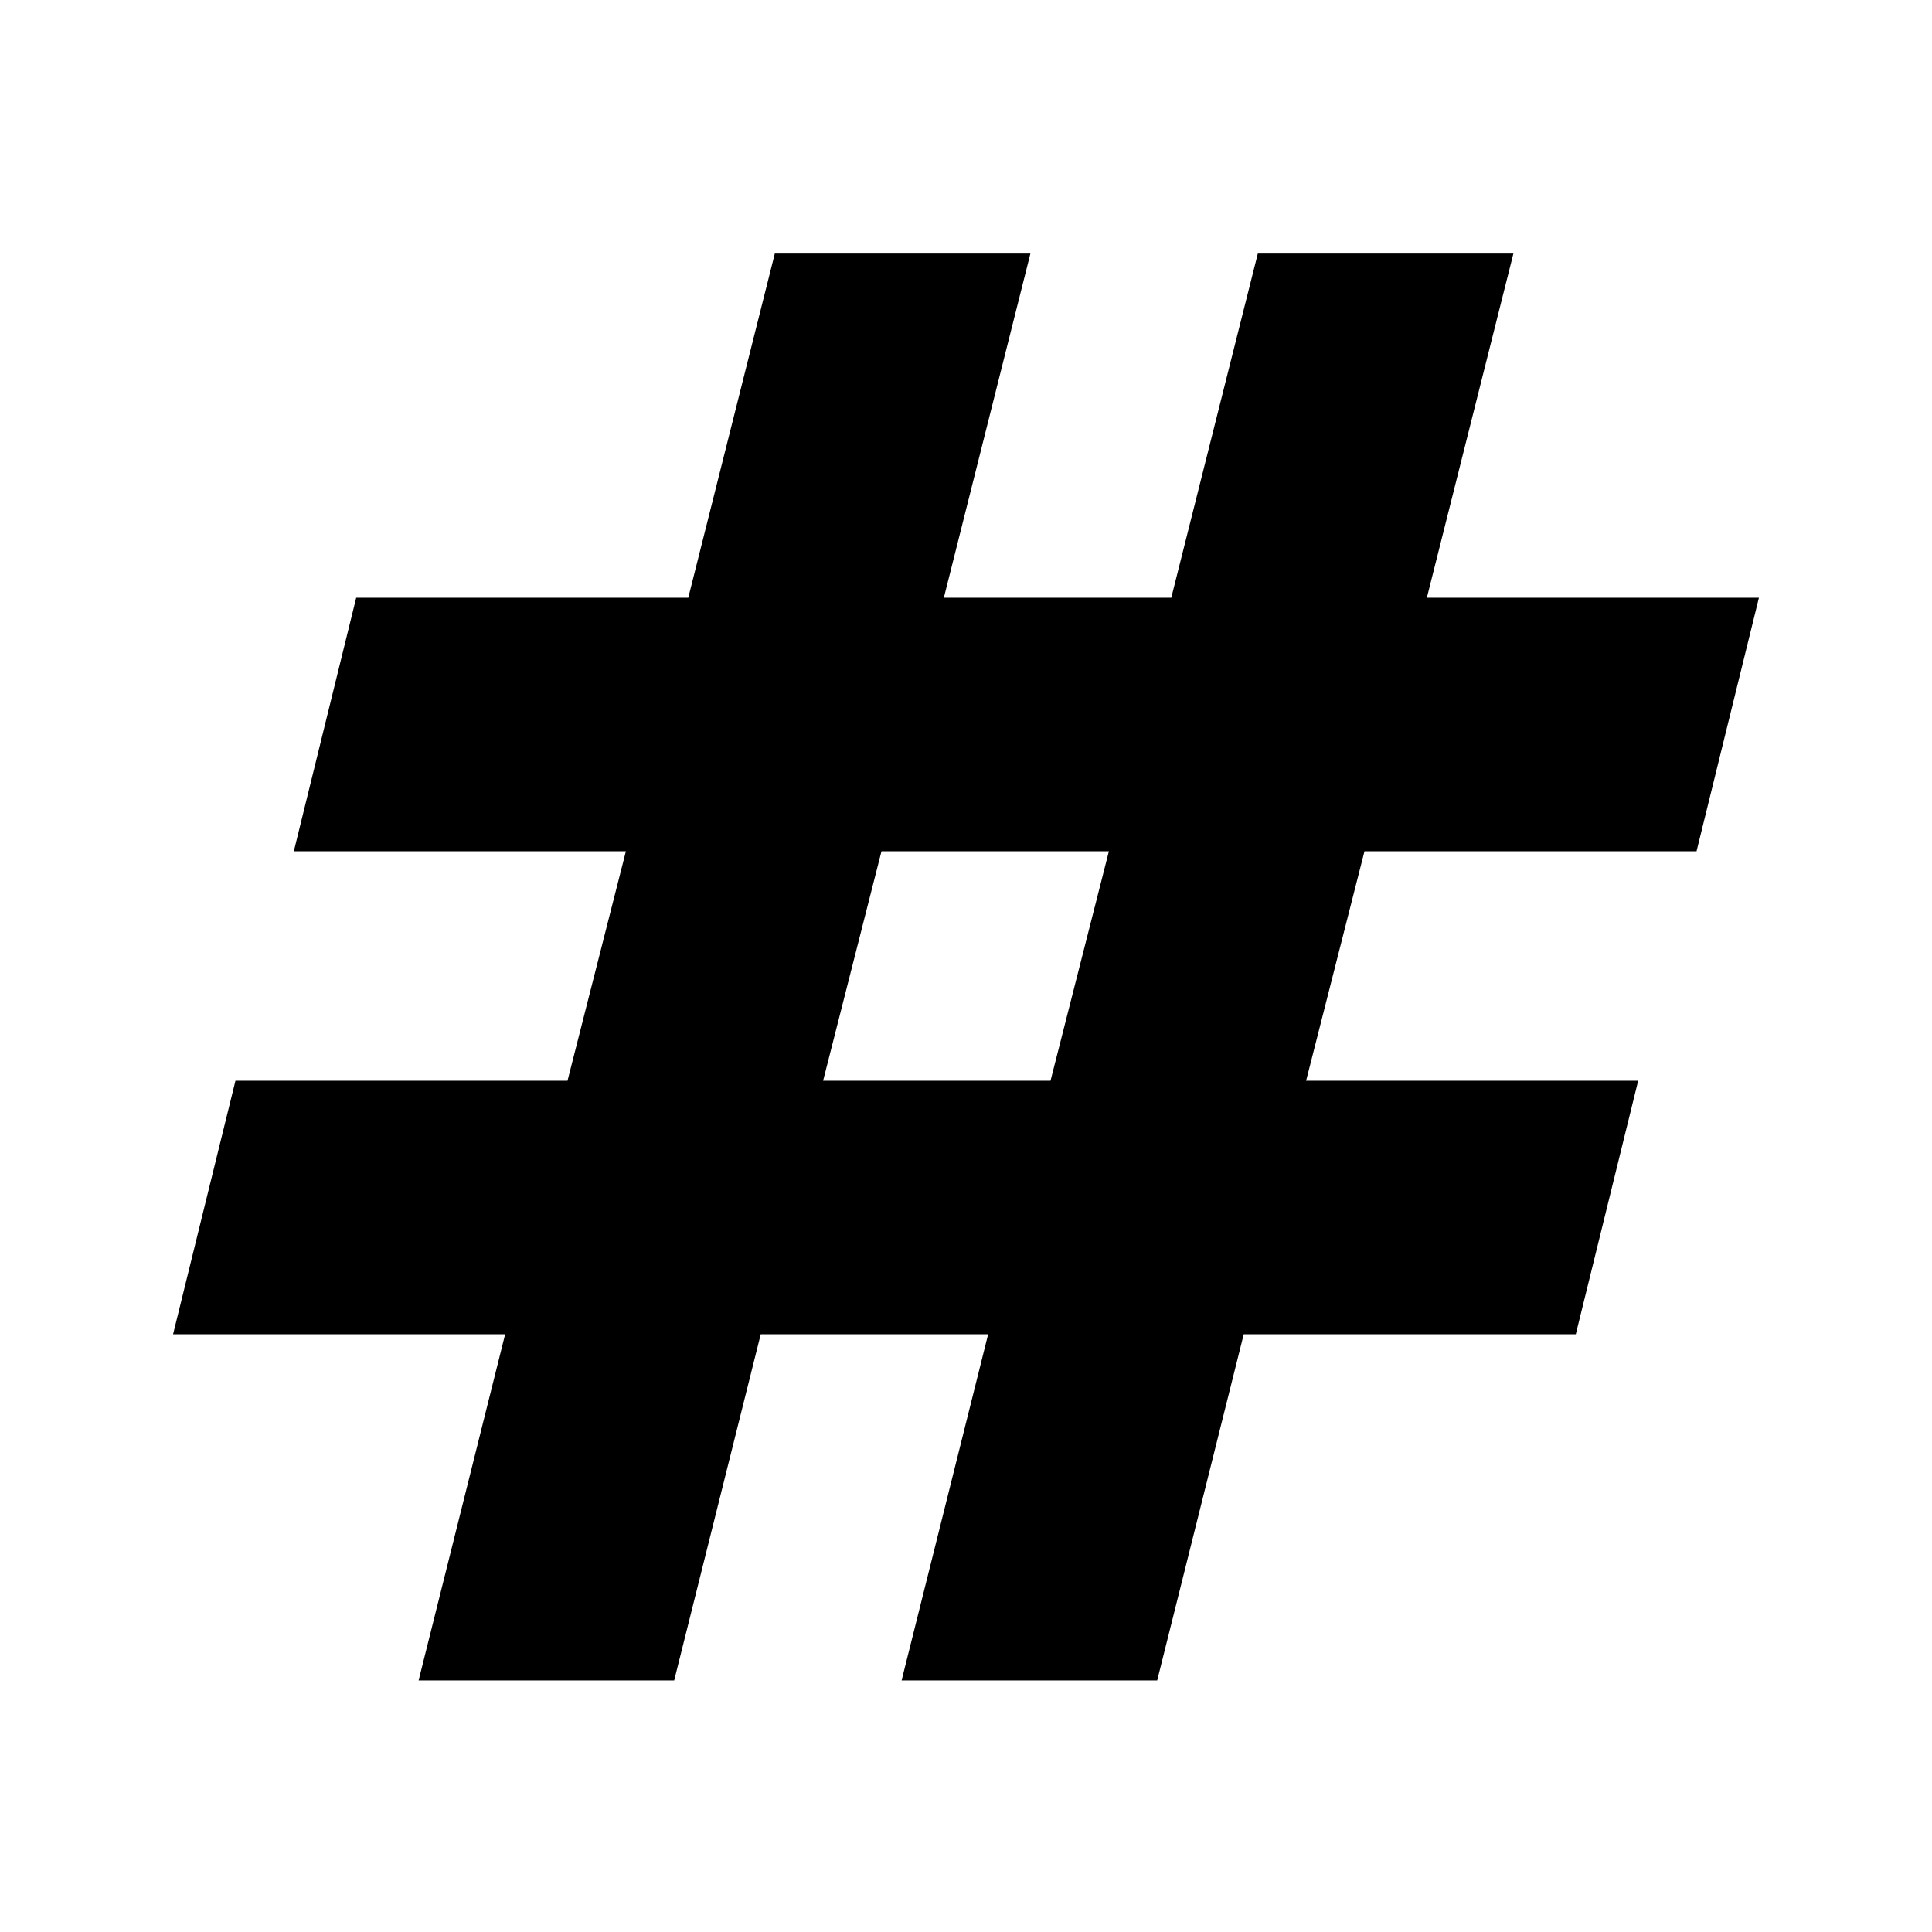
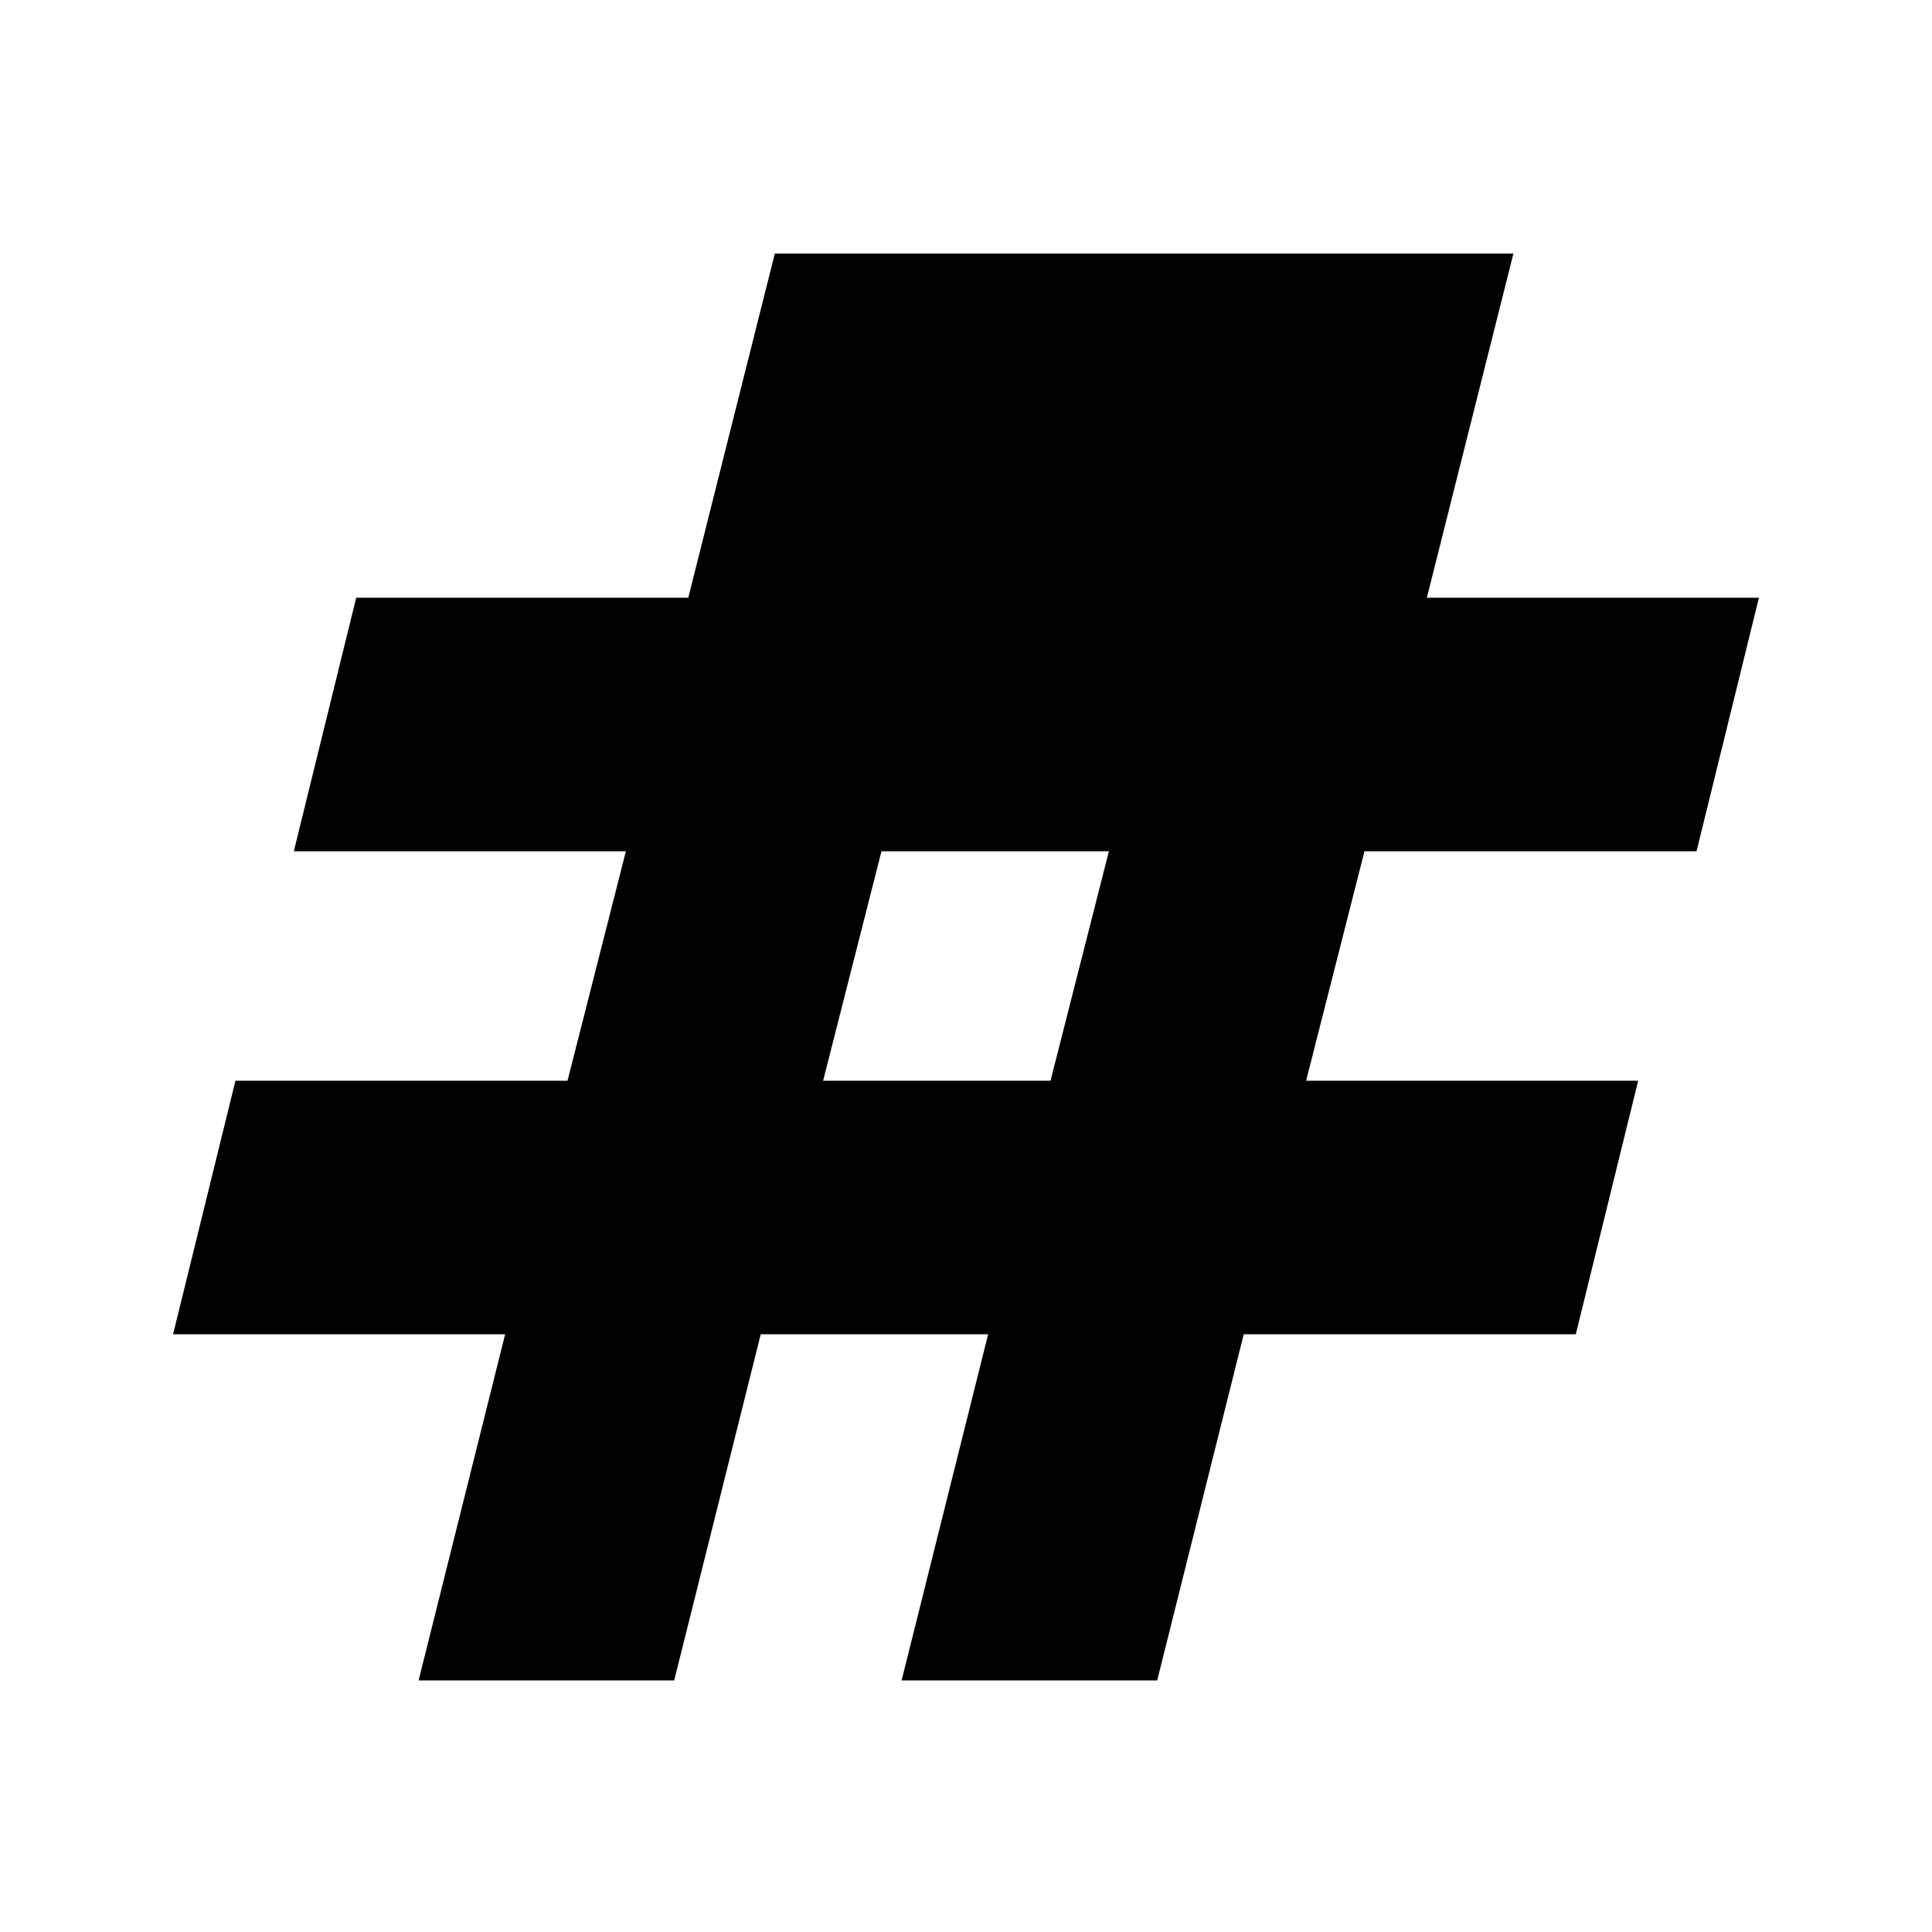
<svg xmlns="http://www.w3.org/2000/svg" width="16" height="16" viewBox="0 0 24 24">
-   <path d="M5.2 20.875L6.275 16.575H2.15L2.925 13.425H7.05L7.775 10.575H3.65L4.425 7.425H8.55L9.625 3.15H12.8L11.725 7.425H14.55L15.625 3.15H18.8L17.725 7.425H21.85L21.075 10.575H16.95L16.225 13.425H20.35L19.575 16.575H15.45L14.375 20.875H11.2L12.275 16.575H9.45L8.375 20.875H5.2ZM10.225 13.425H13.05L13.775 10.575H10.95L10.225 13.425Z" />
+   <path d="M5.2 20.875L6.275 16.575H2.15L2.925 13.425H7.05L7.775 10.575H3.65L4.425 7.425H8.55L9.625 3.15H12.8H14.55L15.625 3.15H18.8L17.725 7.425H21.85L21.075 10.575H16.95L16.225 13.425H20.35L19.575 16.575H15.45L14.375 20.875H11.2L12.275 16.575H9.45L8.375 20.875H5.2ZM10.225 13.425H13.05L13.775 10.575H10.95L10.225 13.425Z" />
</svg>